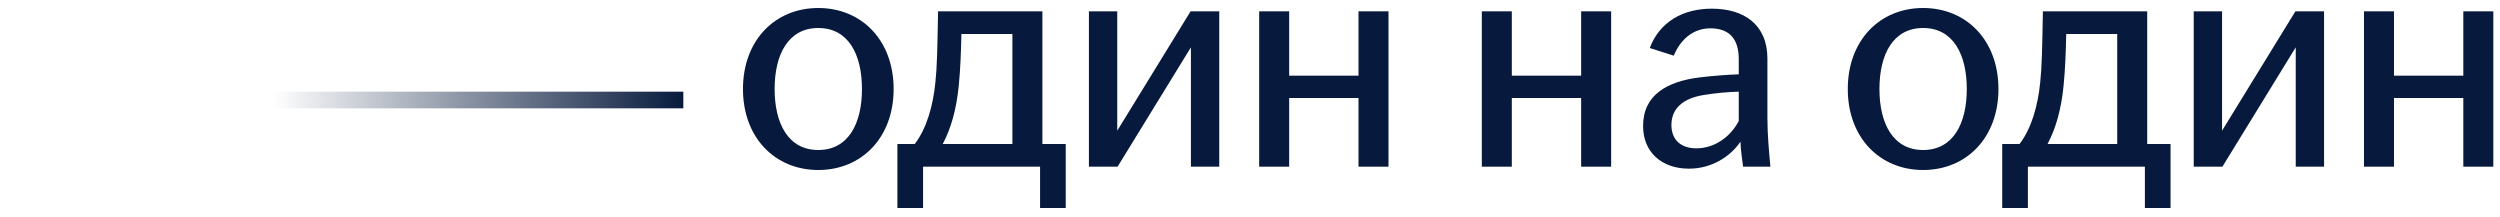
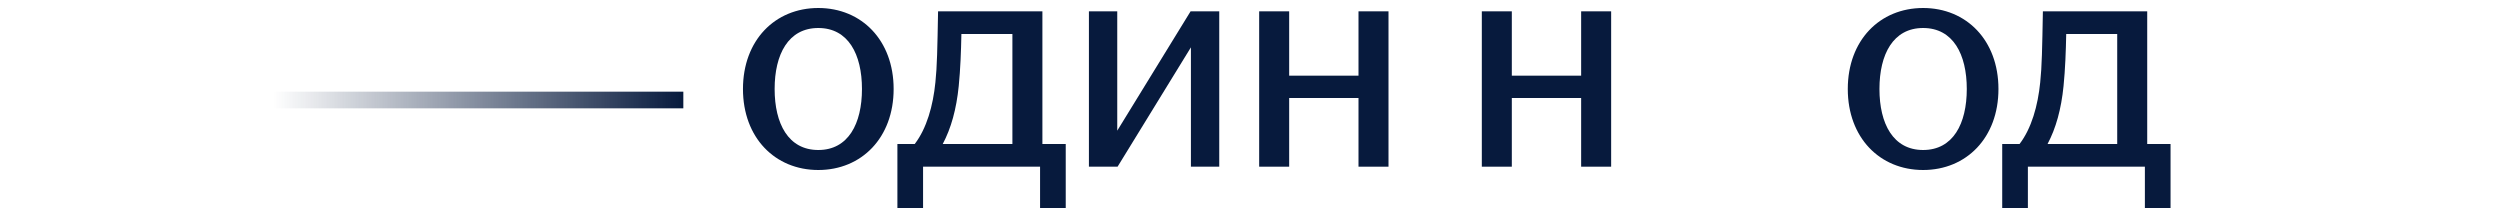
<svg xmlns="http://www.w3.org/2000/svg" width="150" height="13" viewBox="0 0 150 13" fill="none">
  <path d="M49.098 10.2C46.498 10.2 44.578 8.26 44.578 5.34C44.578 2.42 46.498 0.48 49.098 0.48C51.698 0.48 53.618 2.42 53.618 5.34C53.618 8.26 51.698 10.2 49.098 10.2ZM46.478 5.34C46.478 7.42 47.298 9 49.098 9C50.898 9 51.718 7.42 51.718 5.34C51.718 3.26 50.898 1.68 49.098 1.68C47.298 1.68 46.478 3.26 46.478 5.34Z" fill="#071A3D" />
  <path d="M53.844 12.48V8.64H54.884C55.604 7.7 55.984 6.34 56.124 4.94C56.224 4 56.244 2.9 56.284 0.68H62.544V8.64H63.944V12.48H62.404V10.001H55.384V12.48H53.844ZM56.564 8.64H60.744V2.04H57.684C57.664 3.08 57.624 4.16 57.524 5.16C57.384 6.56 57.064 7.7 56.564 8.64Z" fill="#071A3D" />
  <path d="M65.335 10.001V0.68H67.035V7.84L71.435 0.68H73.155V10.001H71.455V2.84L67.055 10.001H65.335Z" fill="#071A3D" />
  <path d="M75.55 10.001V0.68H77.35V4.54H81.51V0.68H83.31V10.001H81.51V5.88H77.35V10.001H75.55Z" fill="#071A3D" />
  <path d="M88.909 10.001V0.68H90.709V4.54H94.869V0.68H96.669V10.001H94.869V5.88H90.709V10.001H88.909Z" fill="#071A3D" />
-   <path d="M101.345 10.12C99.685 10.12 98.585 9.12 98.585 7.56C98.585 5.68 100.045 4.88 102.005 4.64C102.845 4.54 103.705 4.48 104.325 4.46V3.54C104.325 2.3 103.725 1.7 102.625 1.7C101.545 1.7 100.805 2.42 100.425 3.34L98.985 2.88C99.585 1.3 100.985 0.52 102.705 0.52C104.625 0.52 106.045 1.46 106.045 3.52V7.08C106.045 8.1 106.145 9.16 106.225 10.001H104.585C104.525 9.56 104.445 8.98 104.425 8.5C103.845 9.38 102.705 10.12 101.345 10.12ZM100.285 7.5C100.285 8.4 100.865 8.9 101.785 8.9C102.865 8.9 103.825 8.22 104.325 7.26V5.5C103.645 5.52 102.965 5.58 102.225 5.7C100.965 5.9 100.285 6.52 100.285 7.5Z" fill="#071A3D" />
  <path d="M115.387 10.2C112.787 10.2 110.867 8.26 110.867 5.34C110.867 2.42 112.787 0.48 115.387 0.48C117.987 0.48 119.907 2.42 119.907 5.34C119.907 8.26 117.987 10.2 115.387 10.2ZM112.767 5.34C112.767 7.42 113.587 9 115.387 9C117.187 9 118.007 7.42 118.007 5.34C118.007 3.26 117.187 1.68 115.387 1.68C113.587 1.68 112.767 3.26 112.767 5.34Z" fill="#071A3D" />
  <path d="M120.133 12.48V8.64H121.173C121.893 7.7 122.273 6.34 122.413 4.94C122.513 4 122.533 2.9 122.573 0.68H128.833V8.64H130.233V12.48H128.693V10.001H121.673V12.48H120.133ZM122.853 8.64H127.033V2.04H123.973C123.953 3.08 123.913 4.16 123.813 5.16C123.673 6.56 123.353 7.7 122.853 8.64Z" fill="#071A3D" />
-   <path d="M131.624 10.001V0.68H133.324V7.84L137.724 0.68H139.444V10.001H137.744V2.84L133.344 10.001H131.624Z" fill="#071A3D" />
-   <path d="M141.839 10.001V0.68H143.639V4.54H147.799V0.68H149.599V10.001H147.799V5.88H143.639V10.001H141.839Z" fill="#071A3D" />
  <path d="M41 6H0" stroke="url(#paint0_linear_4014_566)" />
  <defs>
    <linearGradient id="paint0_linear_4014_566" x1="0" y1="6.5" x2="41" y2="6.5" gradientUnits="userSpaceOnUse">
      <stop offset="0.4" stop-color="#071A3D" stop-opacity="0" />
      <stop offset="1" stop-color="#071A3D" />
    </linearGradient>
  </defs>
</svg>